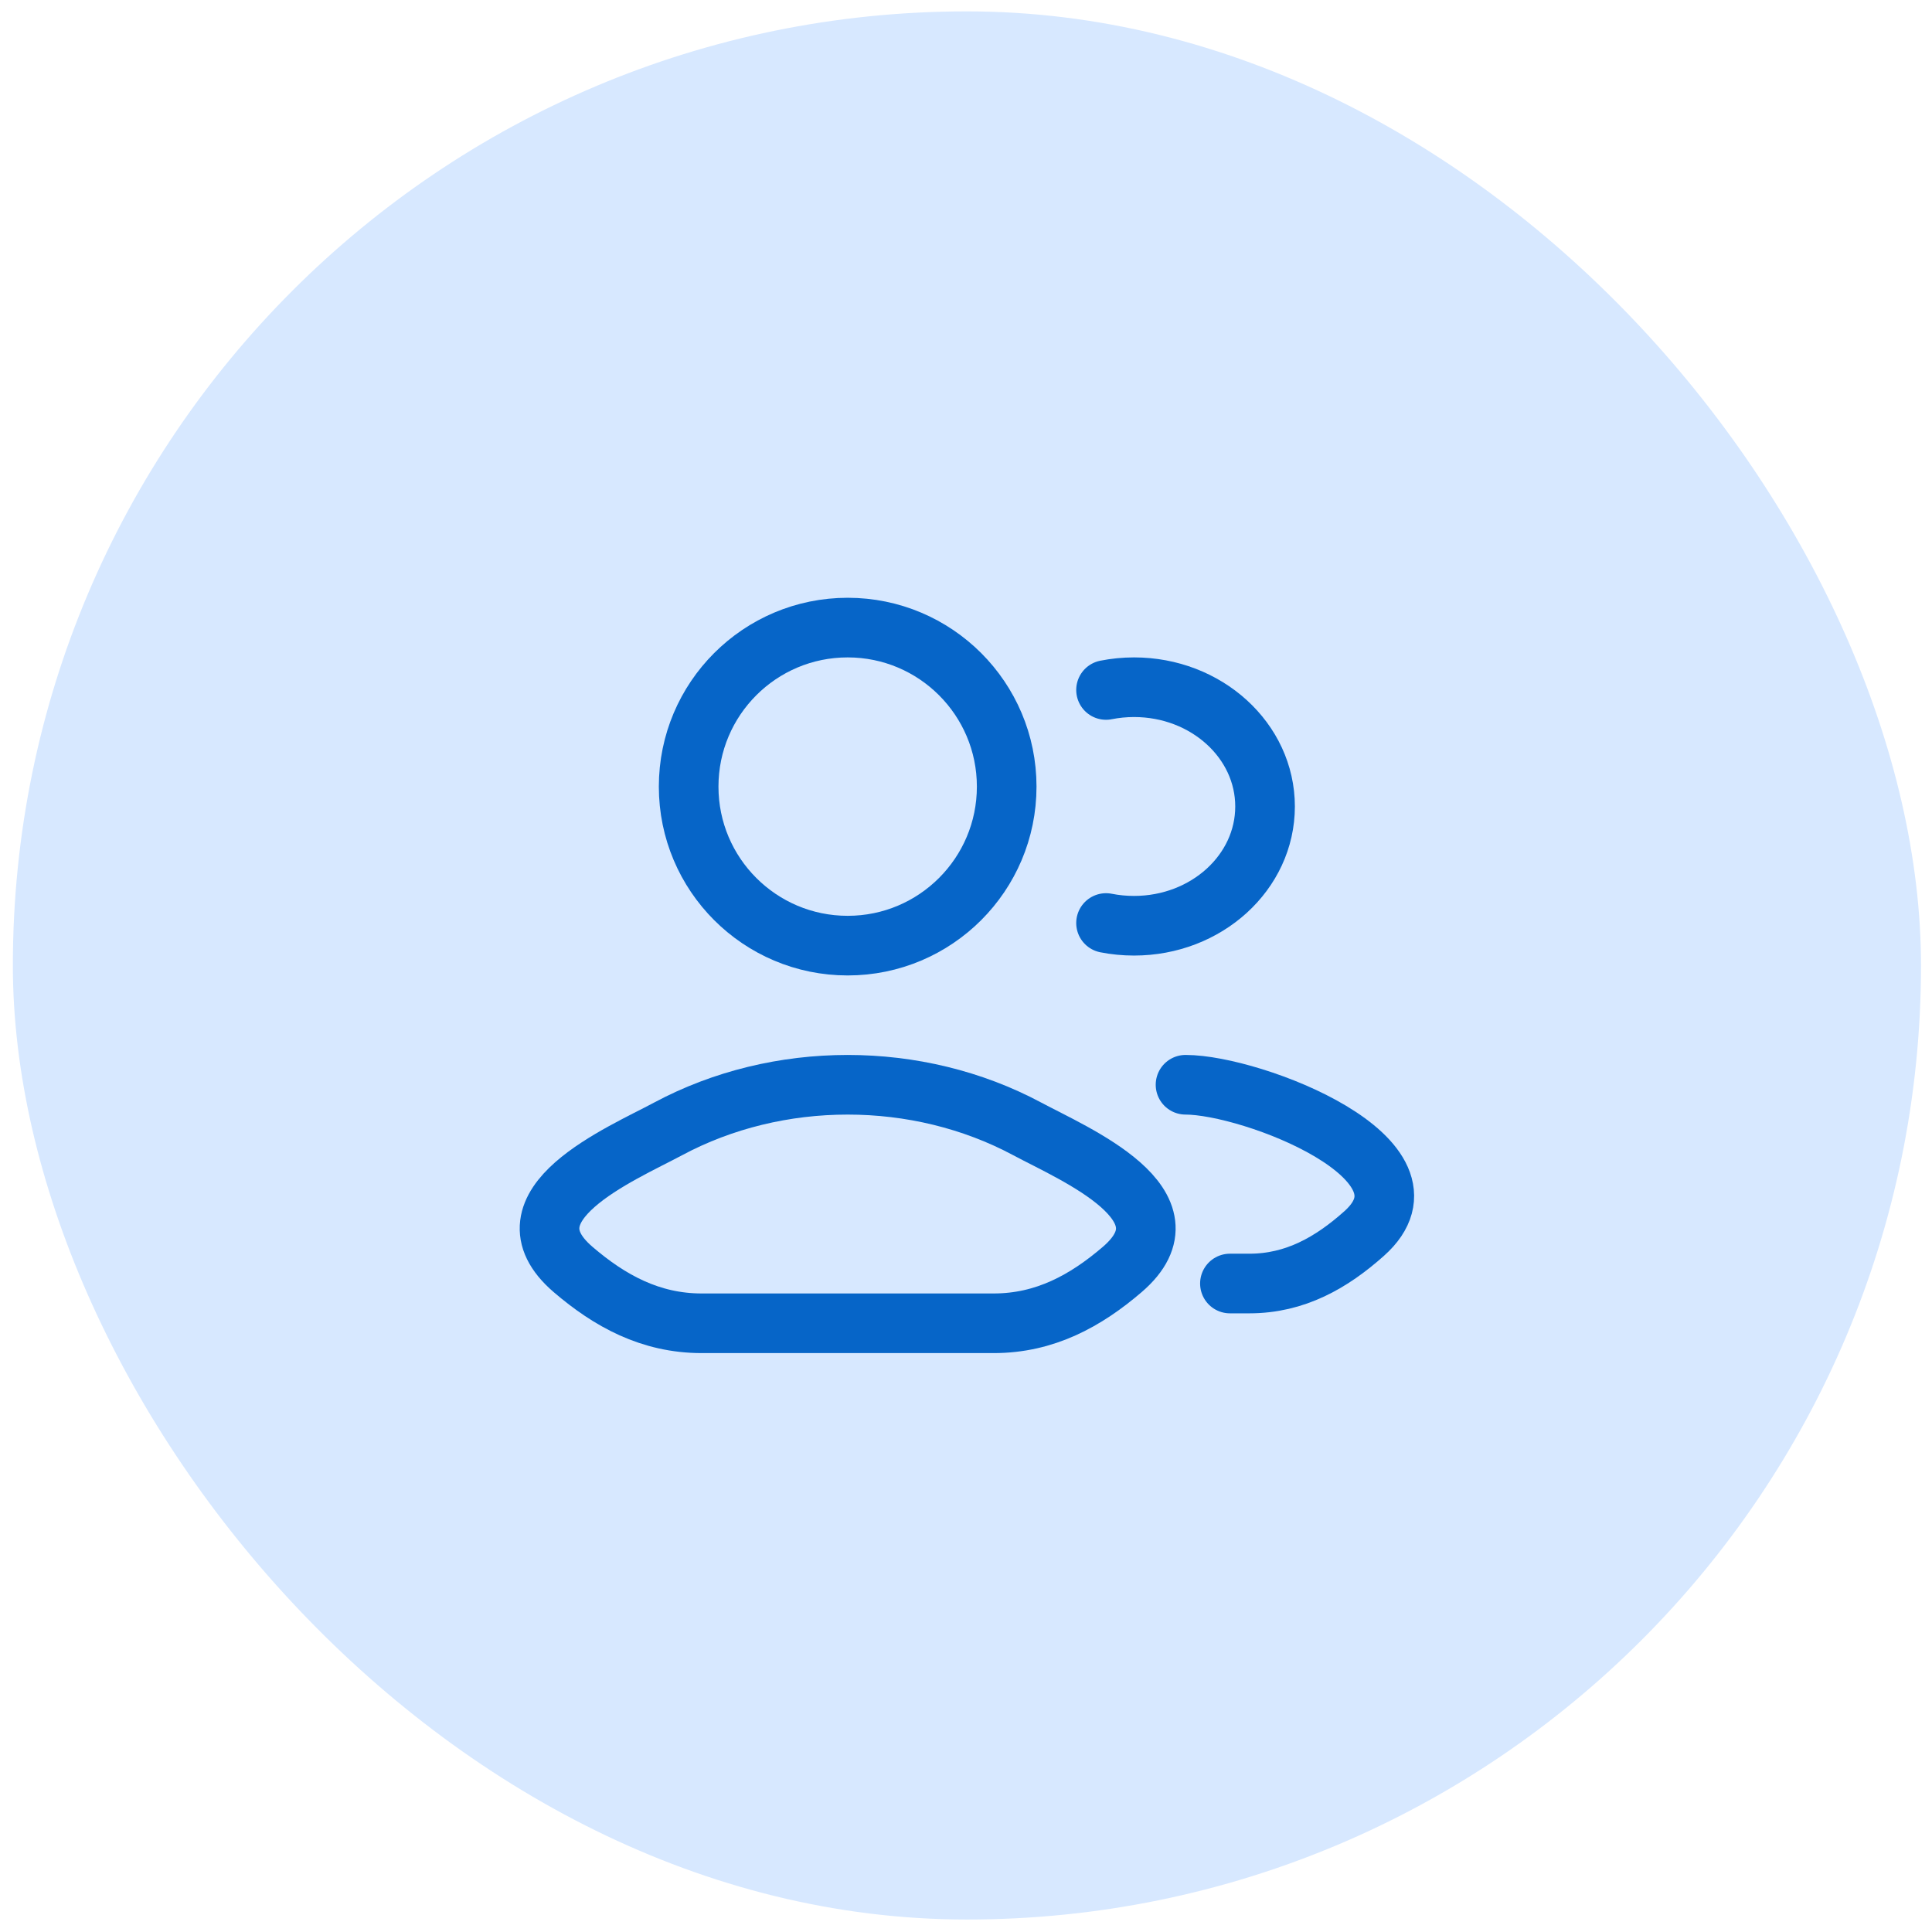
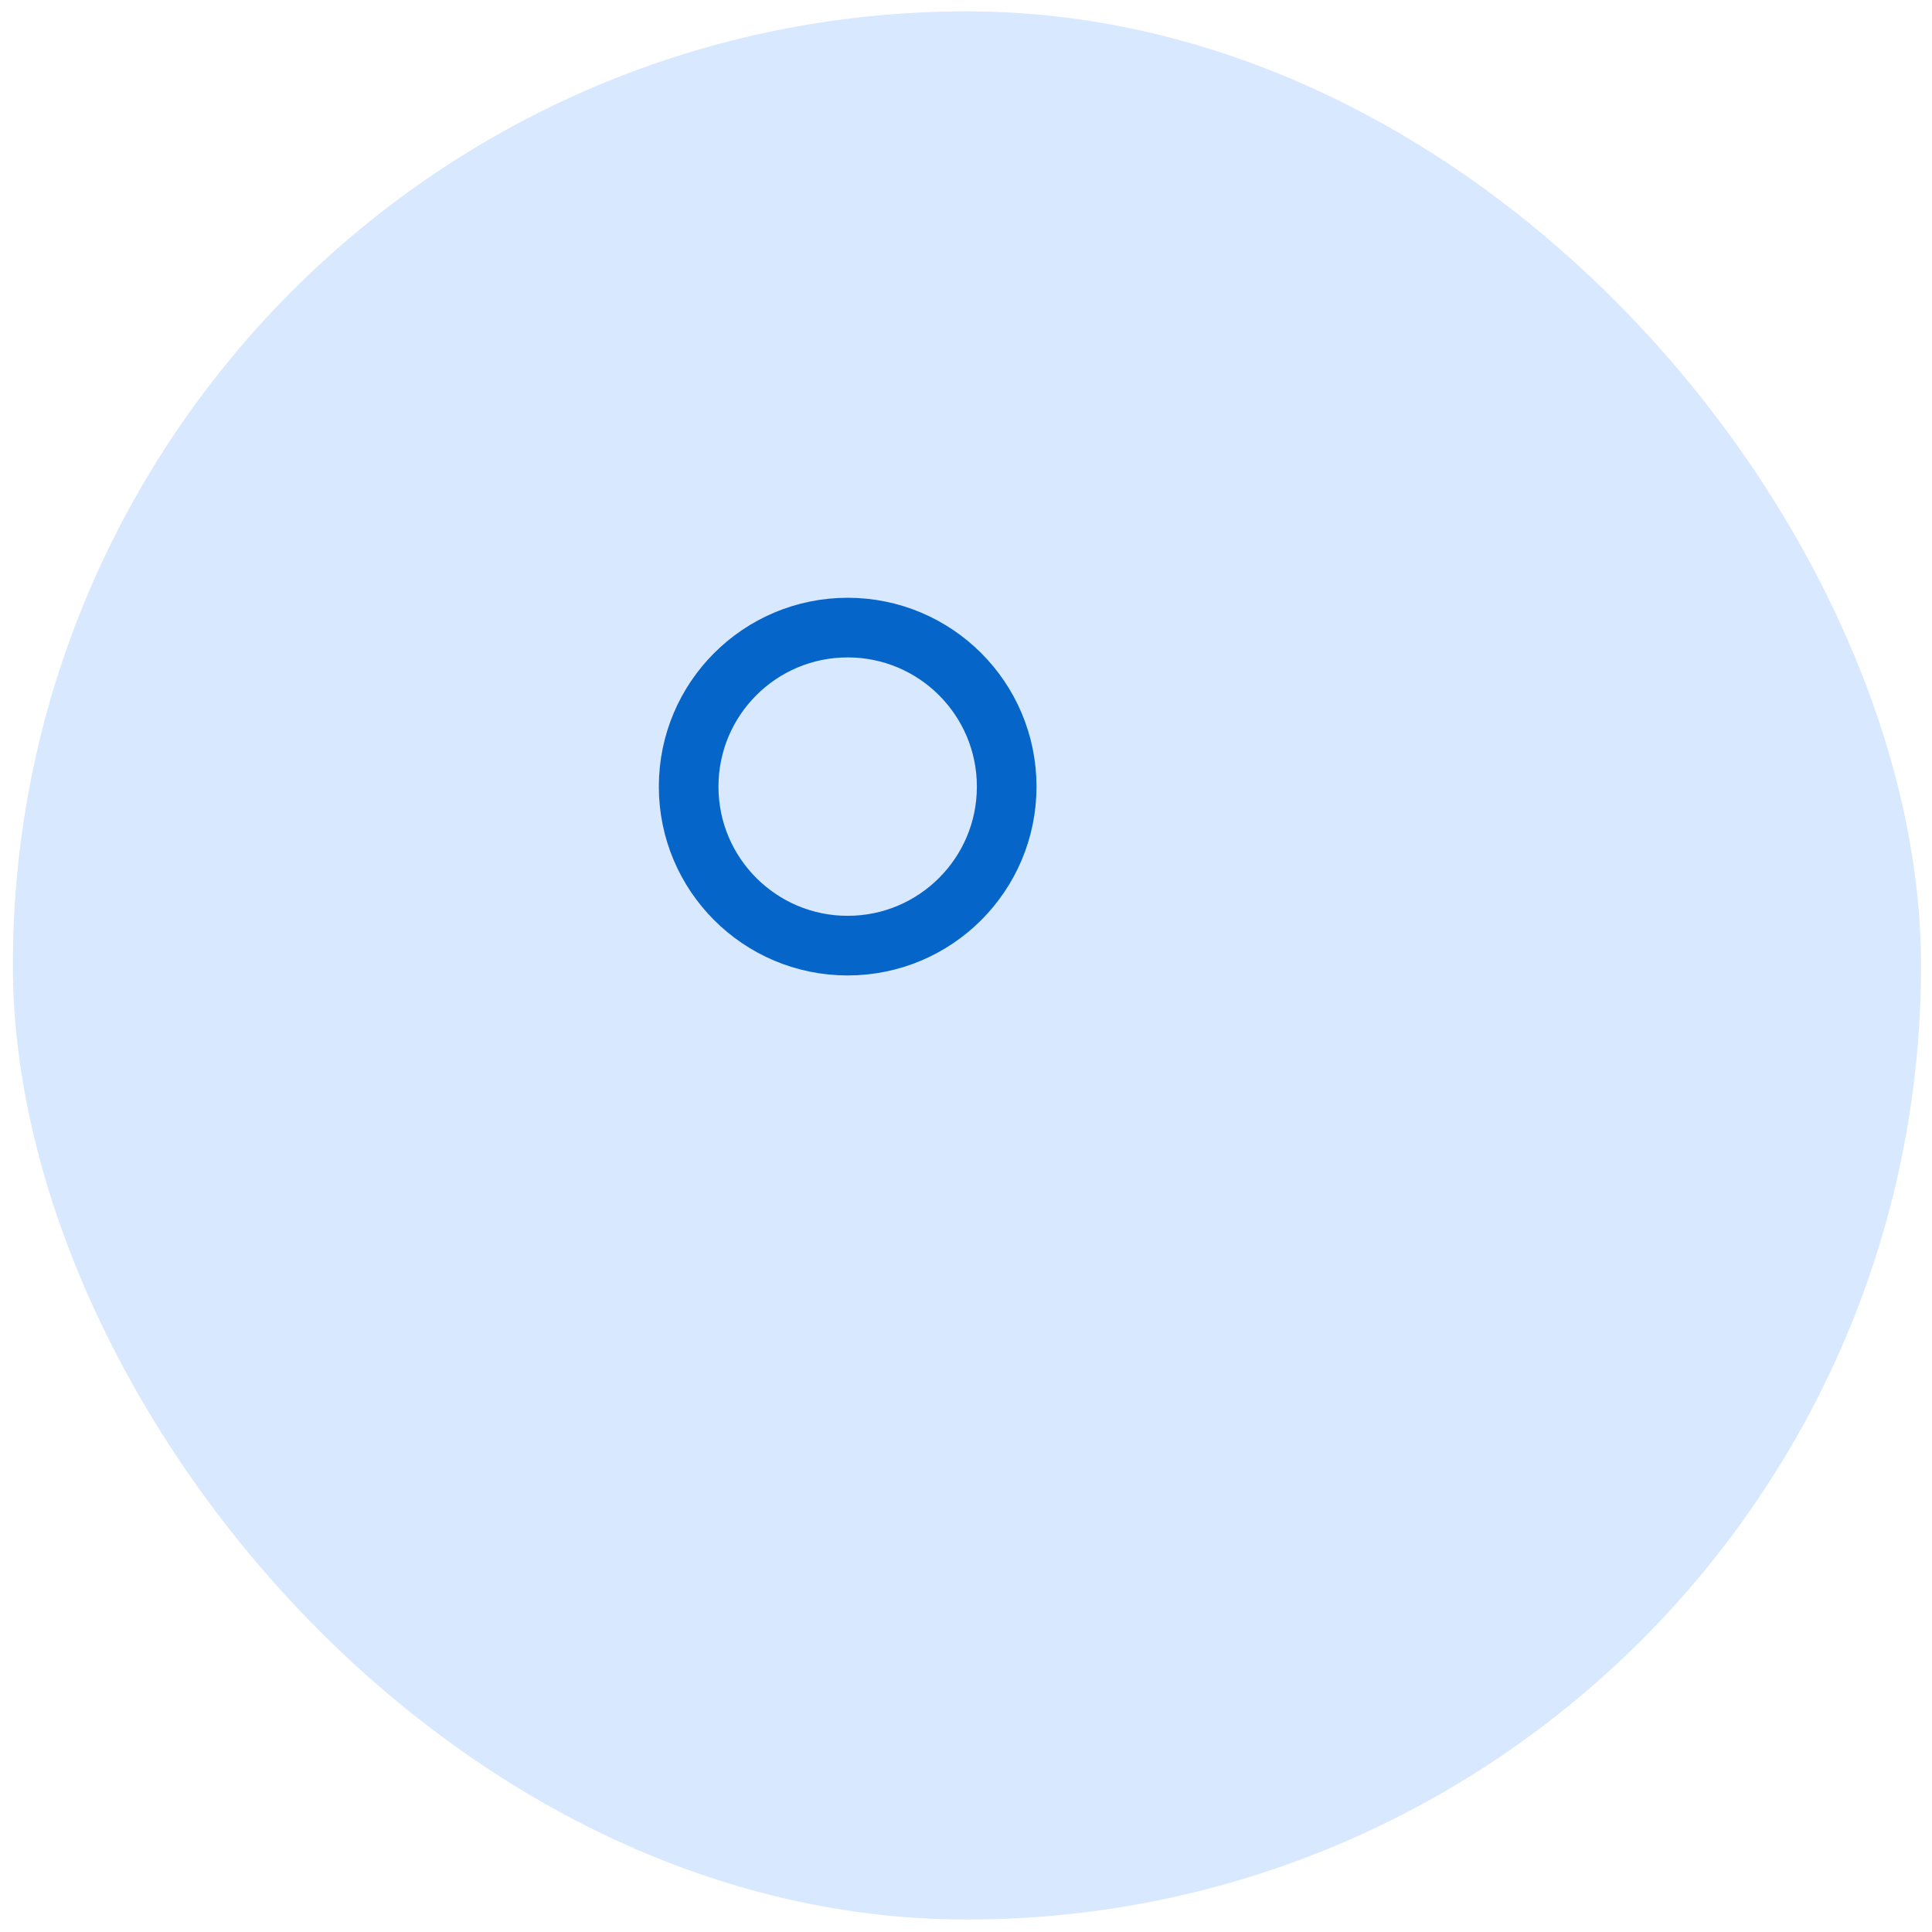
<svg xmlns="http://www.w3.org/2000/svg" width="81" height="81" viewBox="0 0 81 81" fill="none">
  <rect x="0.539" y="0.477" width="80" height="80" rx="40" fill="#D7E8FF" />
-   <path d="M51.565 53.812H52.382C54.298 53.812 55.822 52.939 57.191 51.718C60.668 48.617 52.495 45.479 49.704 45.479M46.371 28.927C46.749 28.852 47.142 28.812 47.546 28.812C50.579 28.812 53.038 31.051 53.038 33.812C53.038 36.574 50.579 38.812 47.546 38.812C47.142 38.812 46.749 38.773 46.371 38.698" stroke="#0665C8" stroke-width="2.5" stroke-linecap="round" />
-   <path d="M28.008 47.331C26.043 48.384 20.891 50.534 24.029 53.225C25.562 54.539 27.269 55.479 29.415 55.479H41.663C43.809 55.479 45.516 54.539 47.049 53.225C50.187 50.534 45.035 48.384 43.07 47.331C38.462 44.862 32.616 44.862 28.008 47.331Z" stroke="#0665C8" stroke-width="2.5" />
  <path d="M42.206 32.979C42.206 36.661 39.221 39.646 35.539 39.646C31.857 39.646 28.872 36.661 28.872 32.979C28.872 29.297 31.857 26.312 35.539 26.312C39.221 26.312 42.206 29.297 42.206 32.979Z" stroke="#0665C8" stroke-width="2.5" />
</svg>